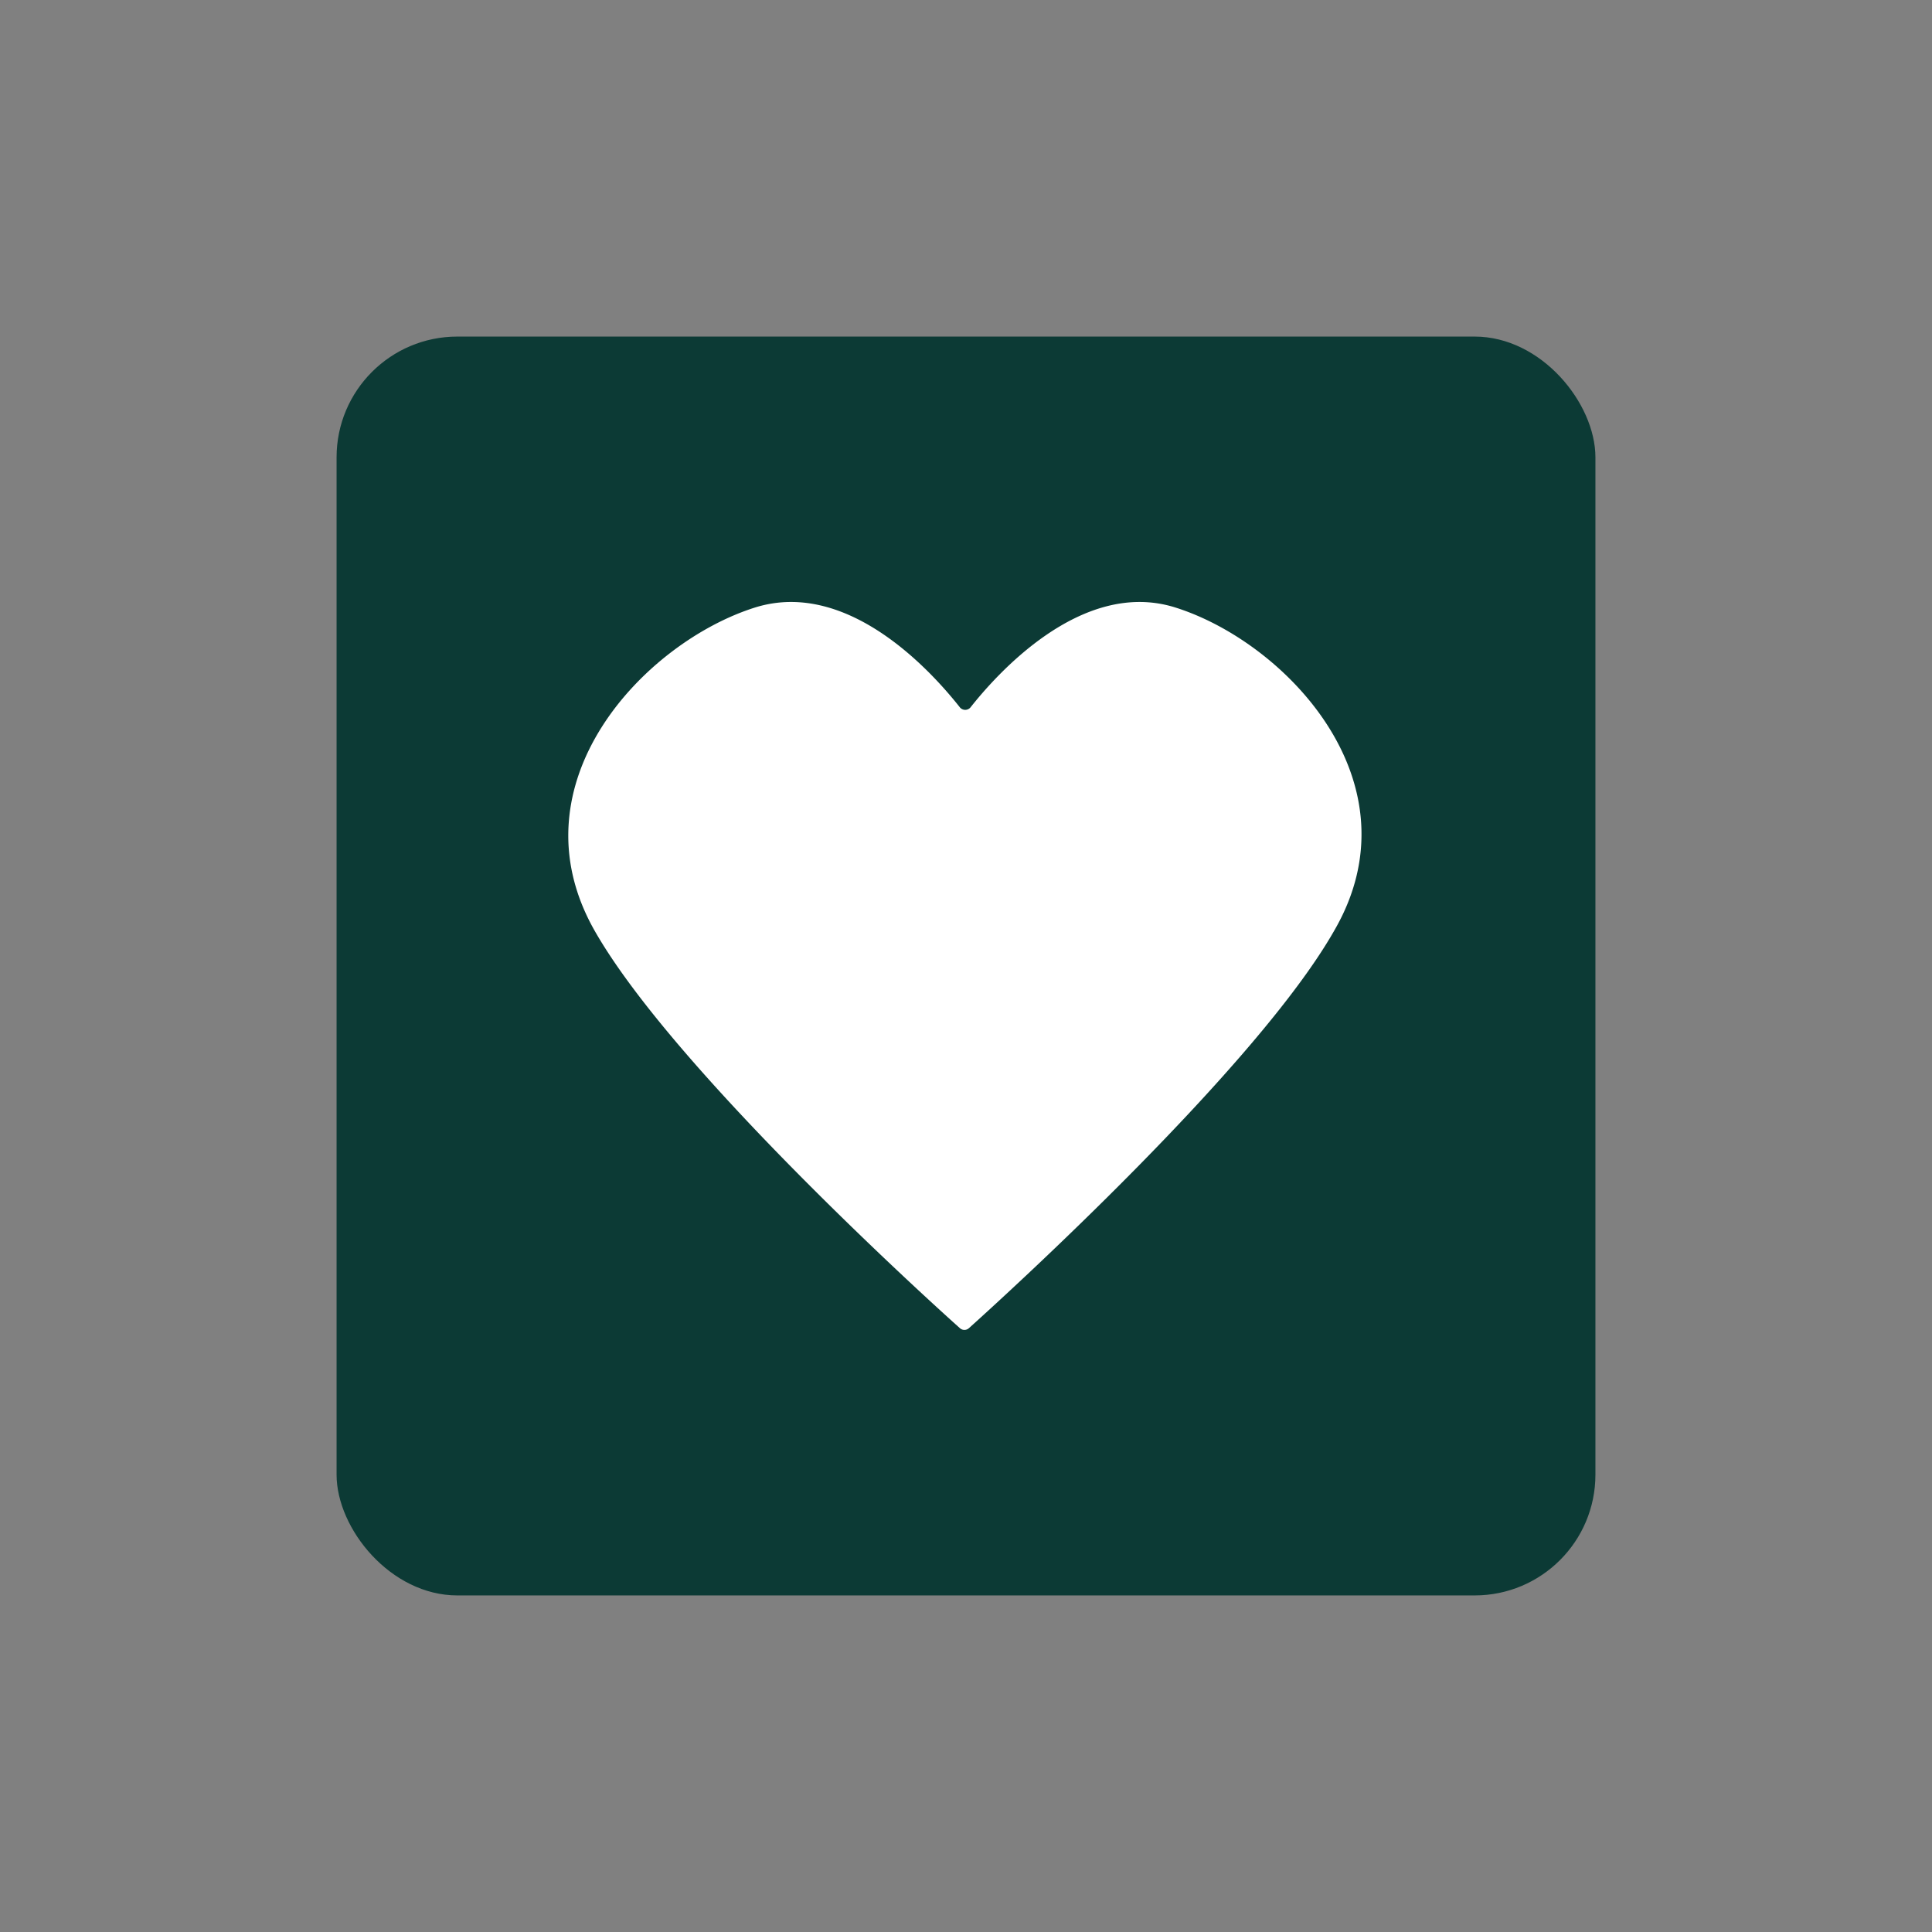
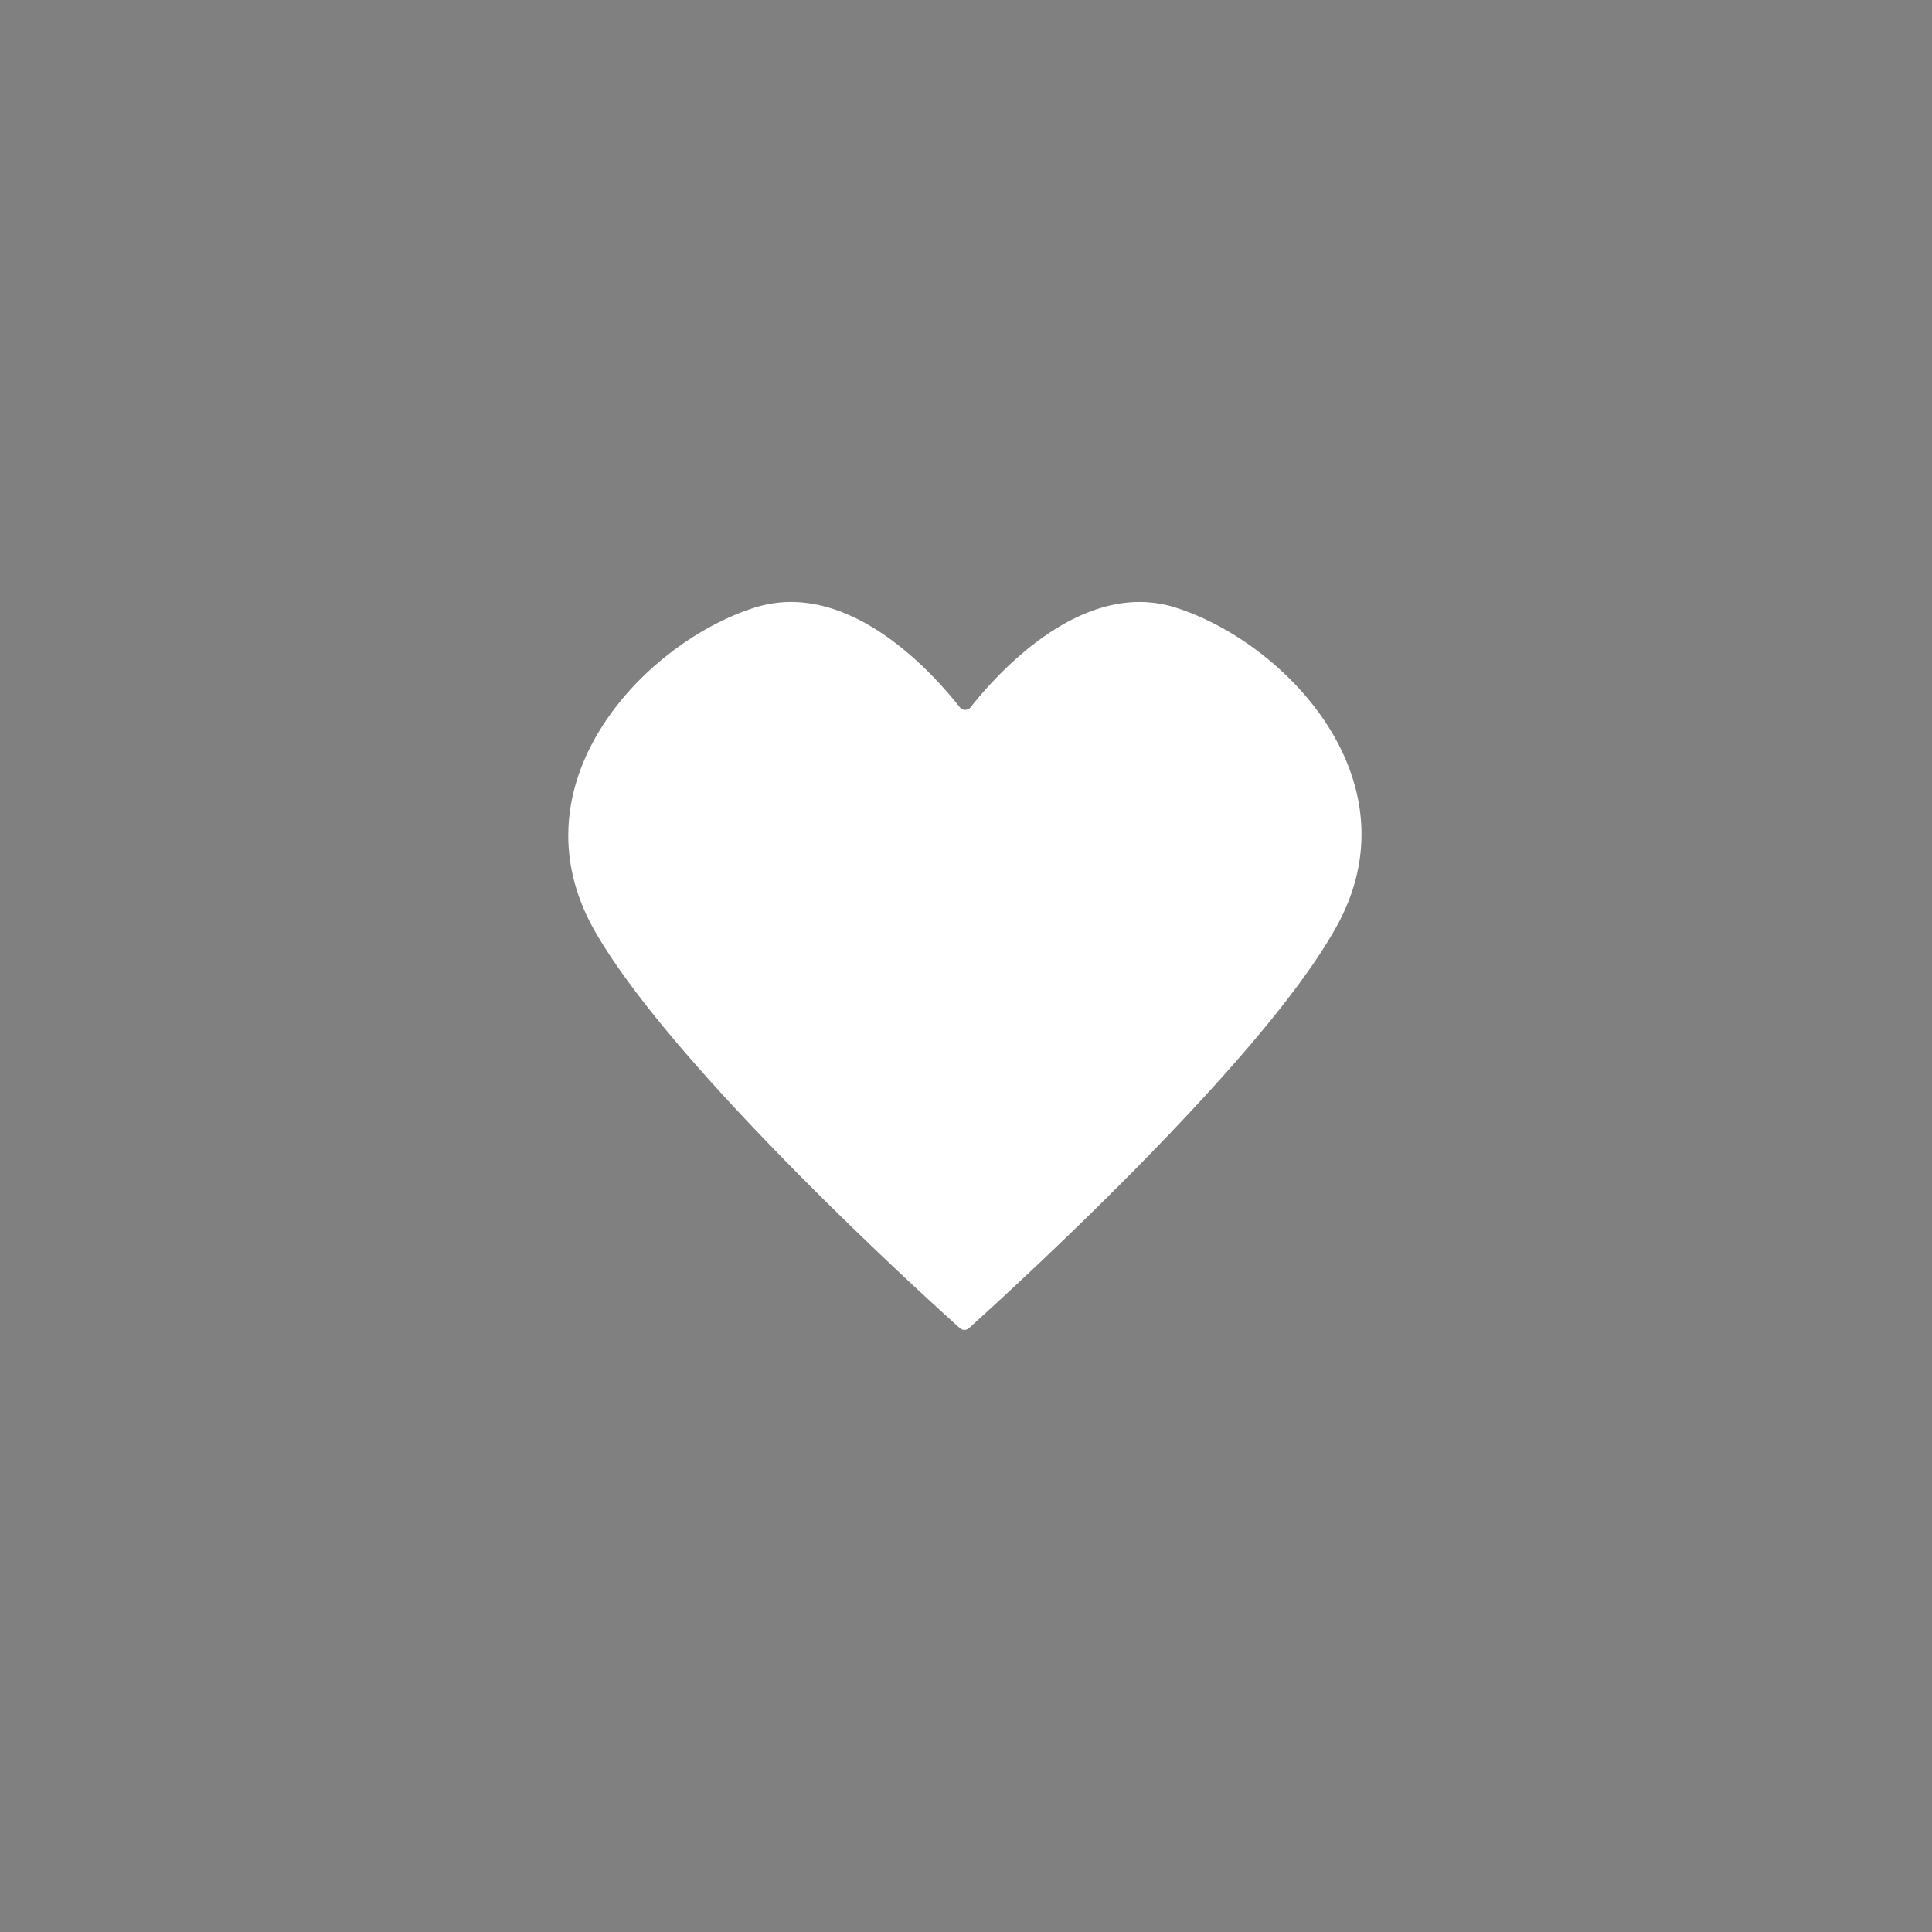
<svg xmlns="http://www.w3.org/2000/svg" id="Laag_1" data-name="Laag 1" viewBox="0 0 170.08 170.08">
  <rect x="0" y="0" width="170.08" height="170.08" fill="#808080" stroke="none" />
  <defs>
    <style>.cls-1{fill:#0c3a35;}.cls-2{fill:#fff;}</style>
  </defs>
-   <rect class="cls-1" x="29.63" y="29.63" width="110.82" height="110.82" rx="10.63" />
  <path class="cls-2" d="M103.47,53.48c-8.39-2.64-16,6.23-18,8.75a.61.61,0,0,1-1,0c-2-2.52-9.56-11.39-18-8.75-9.74,3.07-21.5,15.45-14.13,28.44,6.82,12,28.89,32.08,32.16,35a.59.59,0,0,0,.8,0c3.26-2.93,25.34-23,32.16-35C125,68.93,113.21,56.55,103.47,53.48Z" />
</svg>